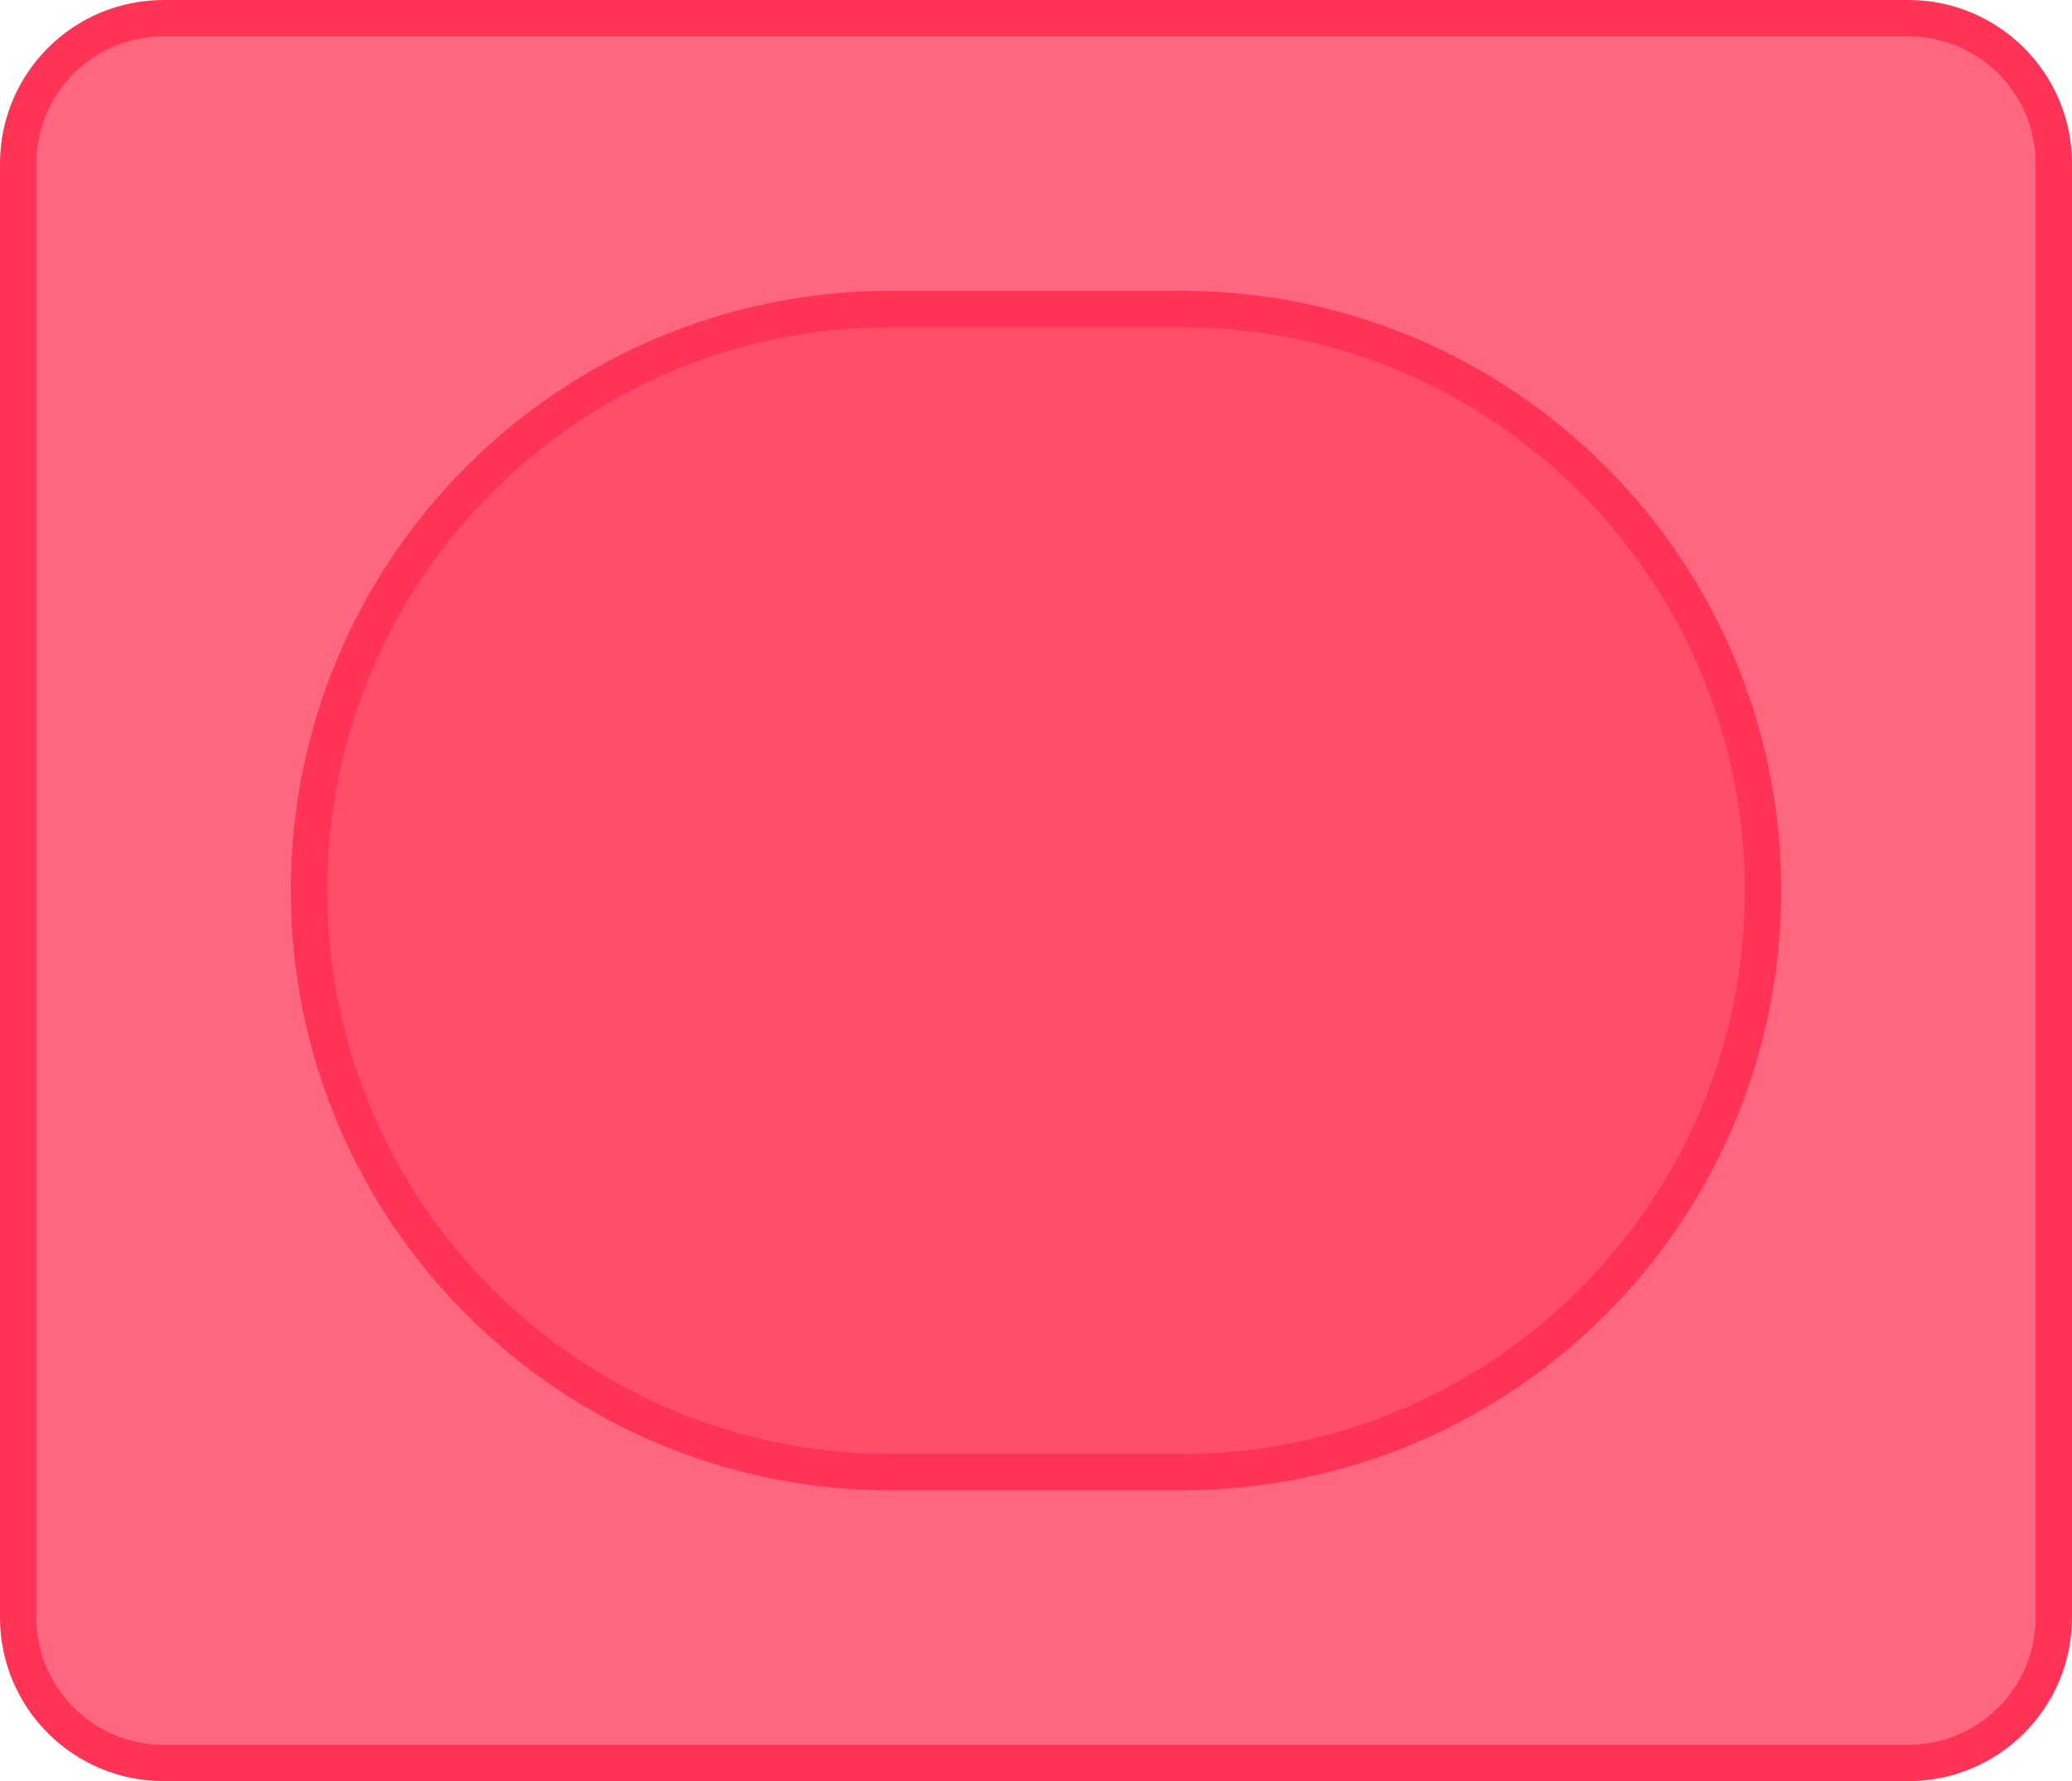
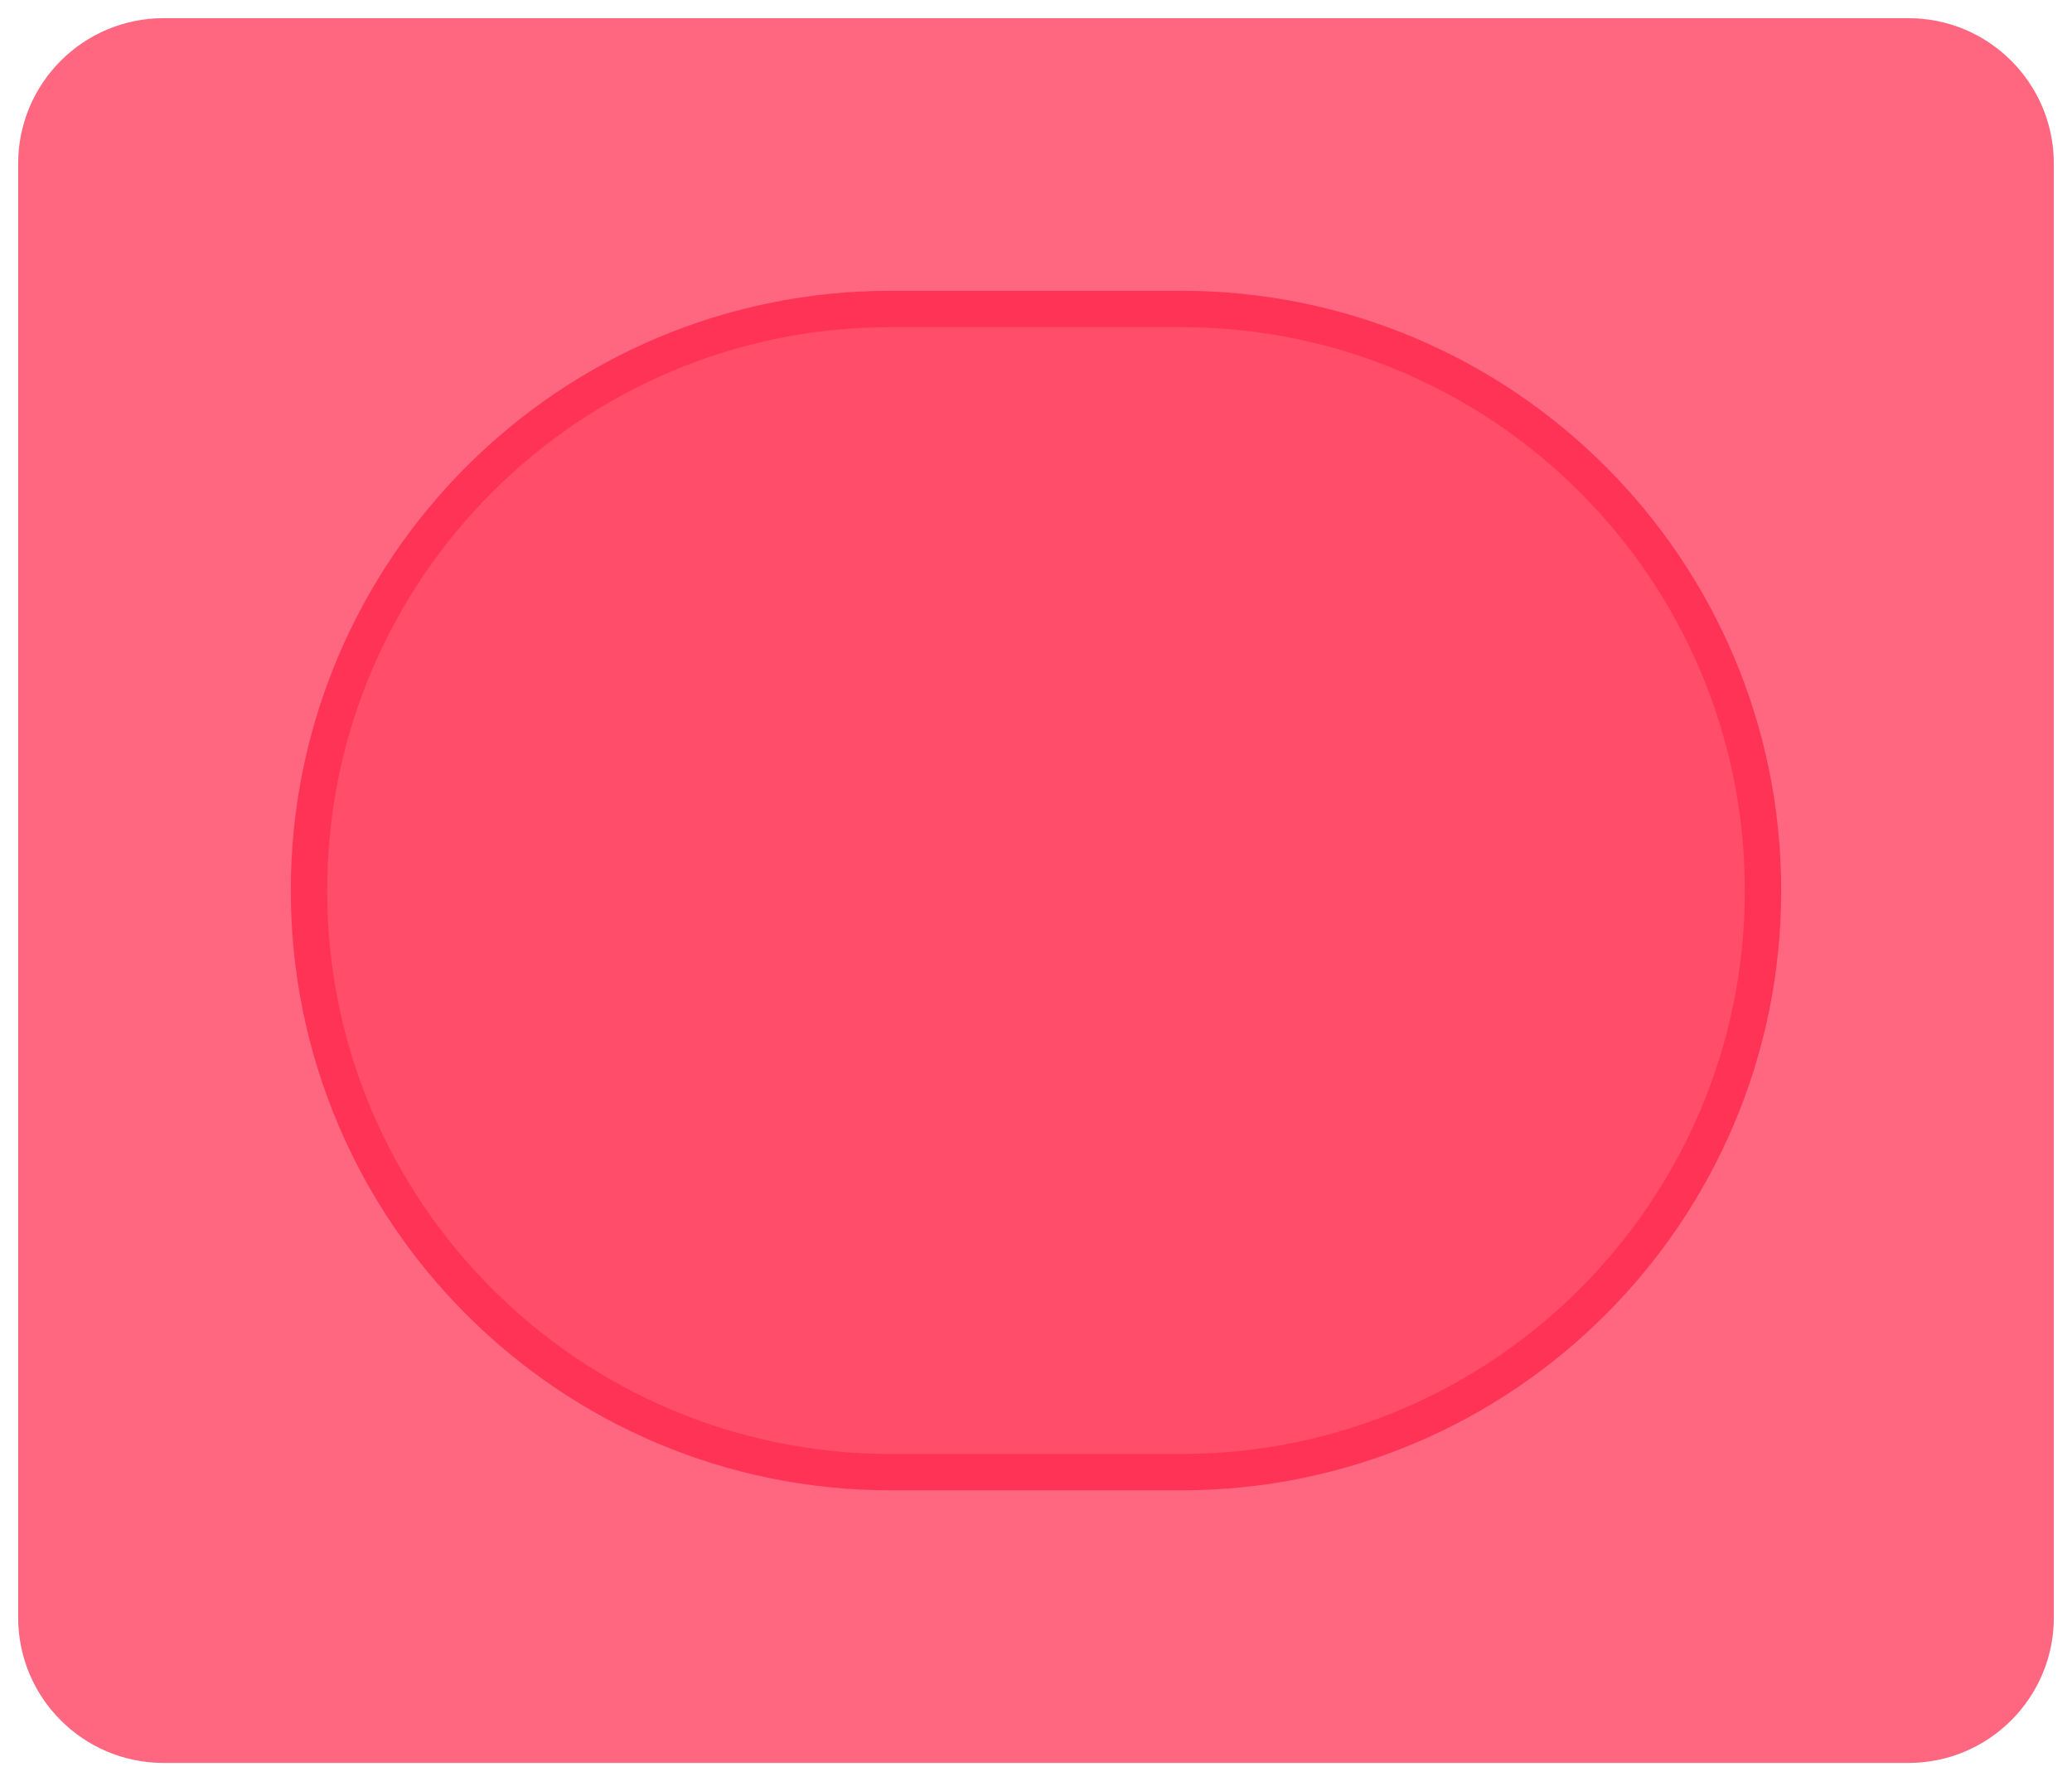
<svg xmlns="http://www.w3.org/2000/svg" version="1.1" viewBox="462.138 -144.5 57 49" width="57" height="49">
  <defs />
  <g id="Canvas_1" stroke="none" fill="none" stroke-opacity="1" fill-opacity="1" stroke-dasharray="none">
    <title>Canvas 1</title>
    <g id="Canvas_1_Layer_1">
      <title>Layer 1</title>
      <g id="Group_17591">
        <title>boolean_boolean_inputs</title>
        <g id="Graphic_17593">
          <path d="M 466.638 -144 L 514.638 -144 C 516.847 -144 518.638 -142.209 518.638 -140 L 518.638 -100 C 518.638 -97.791 516.847 -96 514.638 -96 L 466.638 -96 C 464.429 -96 462.638 -97.791 462.638 -100 L 462.638 -140 C 462.638 -142.209 464.429 -144 466.638 -144 Z" fill="#ff6680" />
-           <path d="M 466.638 -144 L 514.638 -144 C 516.847 -144 518.638 -142.209 518.638 -140 L 518.638 -100 C 518.638 -97.791 516.847 -96 514.638 -96 L 466.638 -96 C 464.429 -96 462.638 -97.791 462.638 -100 L 462.638 -140 C 462.638 -142.209 464.429 -144 466.638 -144 Z" stroke="#f35" stroke-linecap="butt" stroke-linejoin="round" stroke-width="1" />
        </g>
        <g id="Graphic_17592">
          <path d="M 486.638 -136 L 494.638 -136 C 503.475 -136 510.638 -128.837 510.638 -120 C 510.638 -111.163 503.475 -104 494.638 -104 L 486.638 -104 C 477.802 -104 470.638 -111.163 470.638 -120 L 470.638 -120 C 470.638 -128.837 477.802 -136 486.638 -136 Z" fill="#ff4d6a" />
          <path d="M 486.638 -136 L 494.638 -136 C 503.475 -136 510.638 -128.837 510.638 -120 C 510.638 -111.163 503.475 -104 494.638 -104 L 486.638 -104 C 477.802 -104 470.638 -111.163 470.638 -120 L 470.638 -120 C 470.638 -128.837 477.802 -136 486.638 -136 Z" stroke="#f35" stroke-linecap="round" stroke-linejoin="round" stroke-width="1" />
        </g>
      </g>
    </g>
  </g>
</svg>